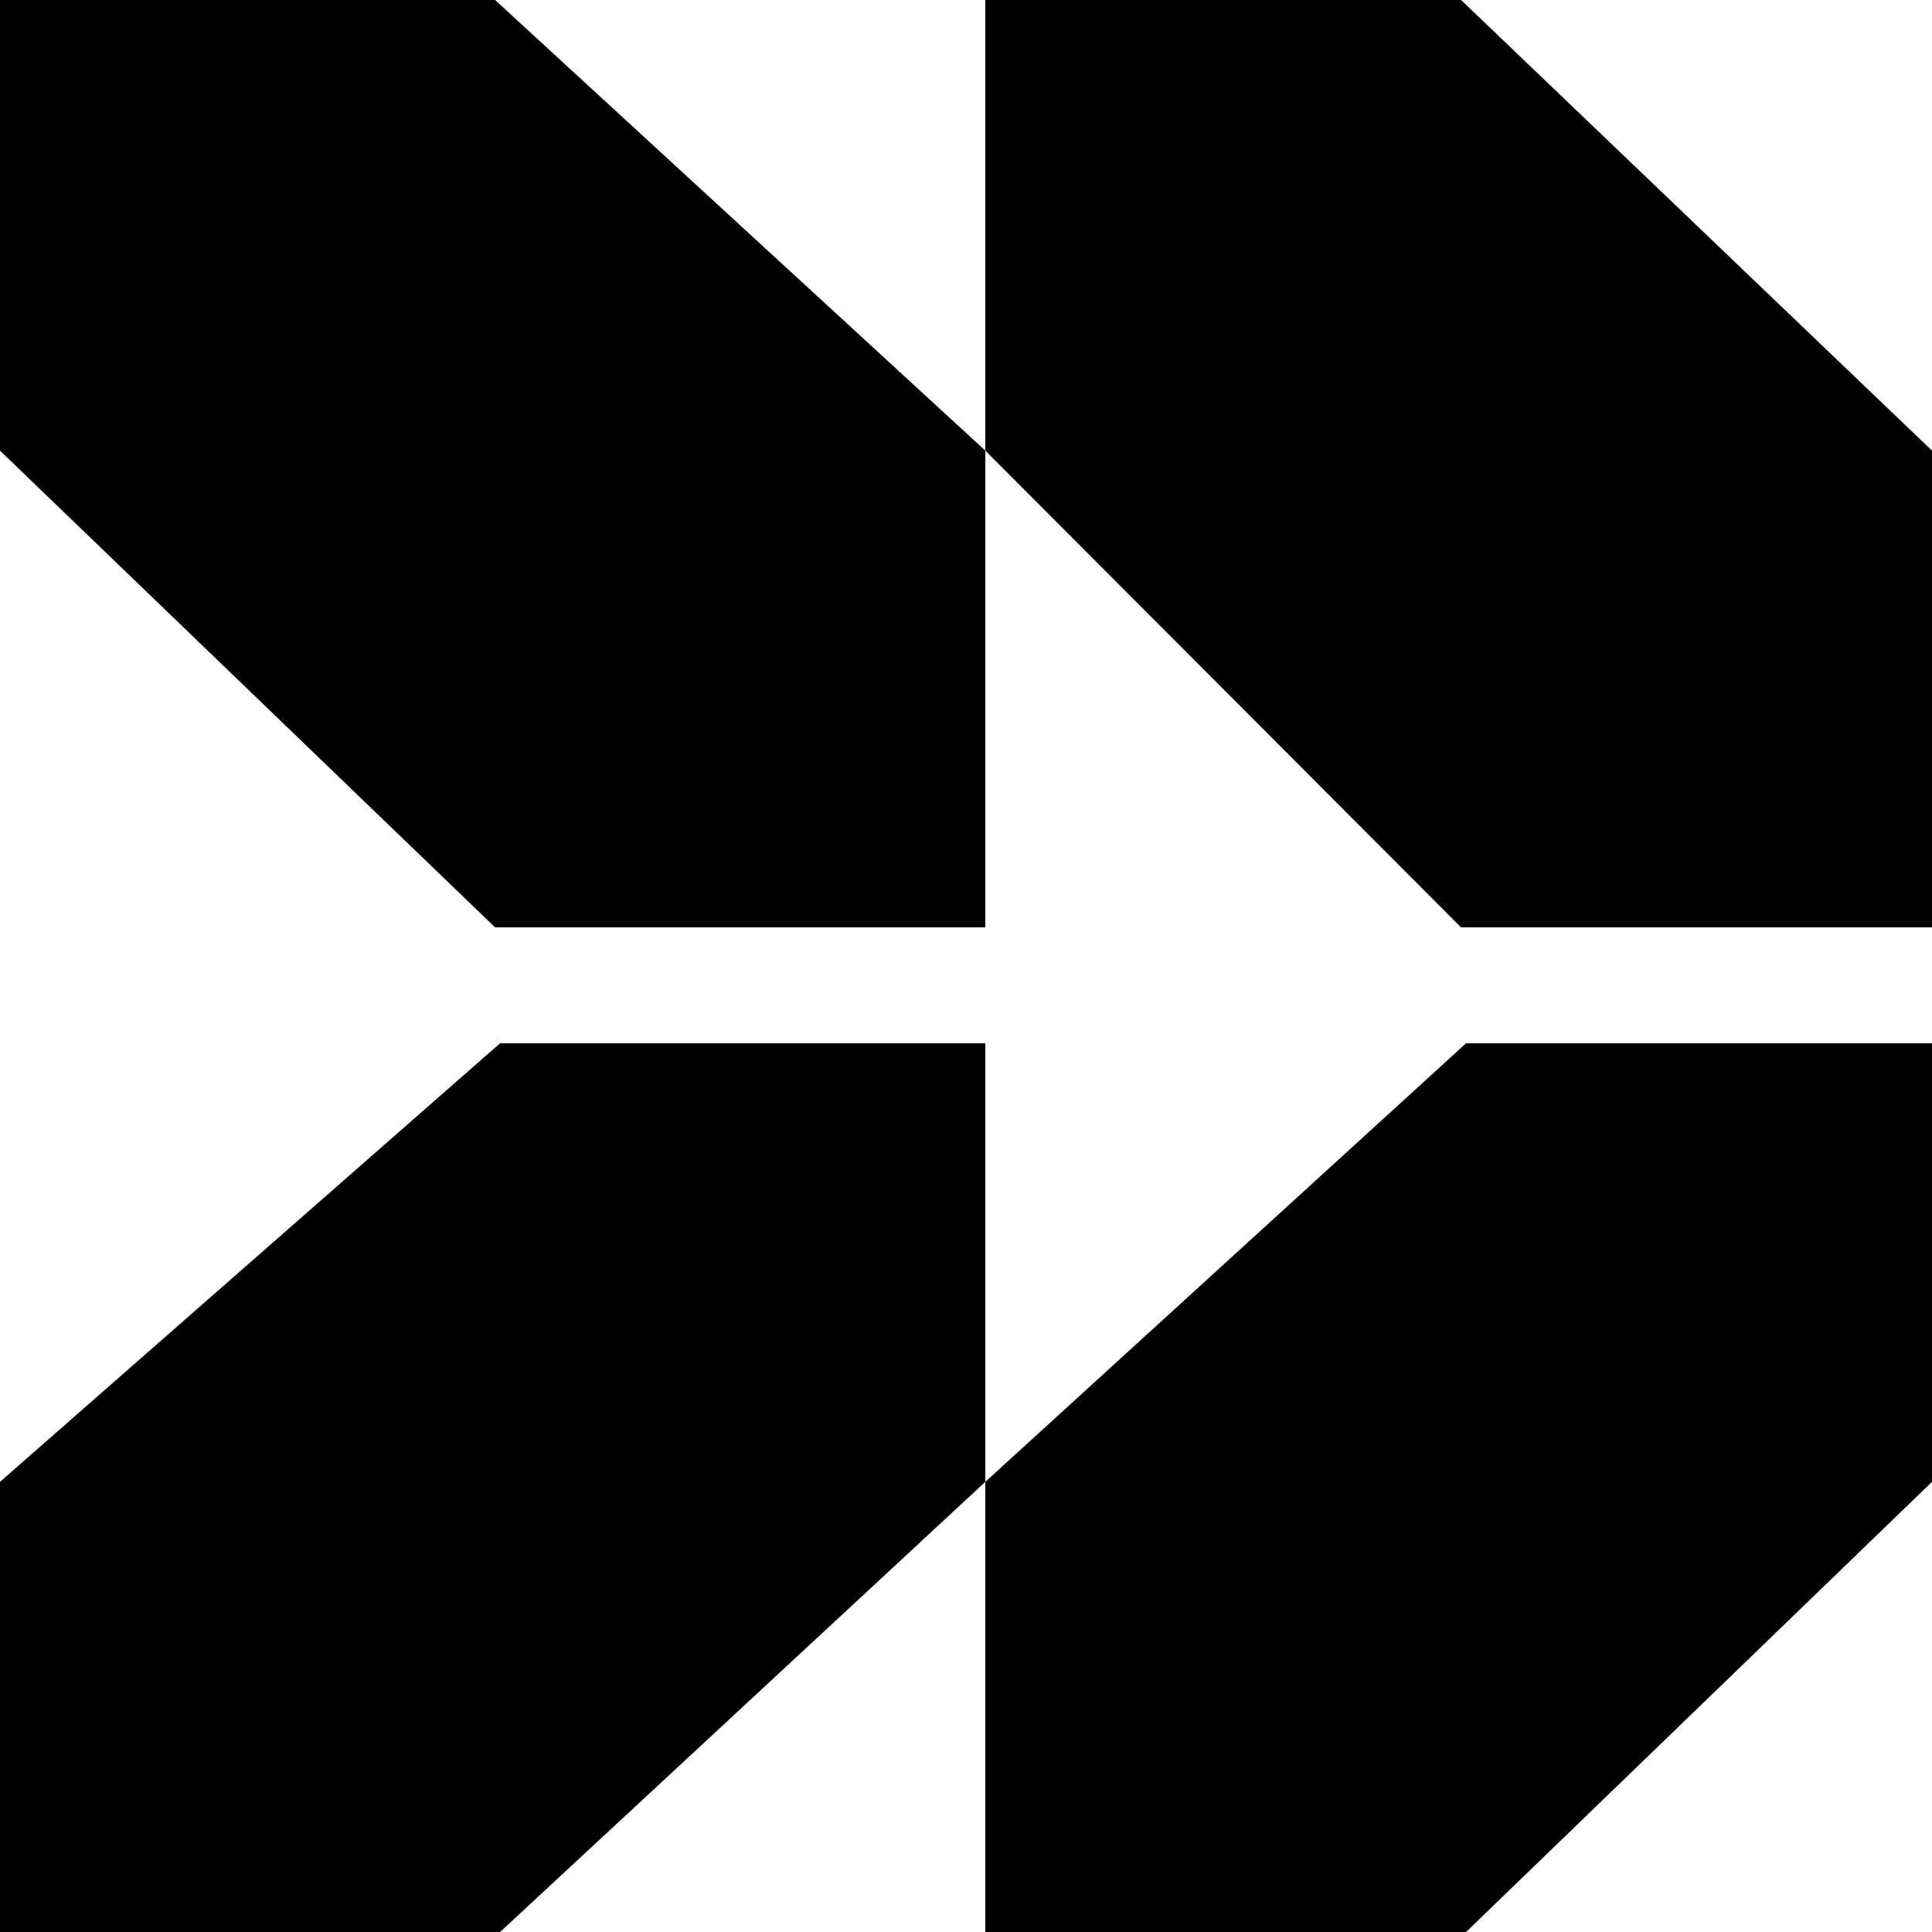
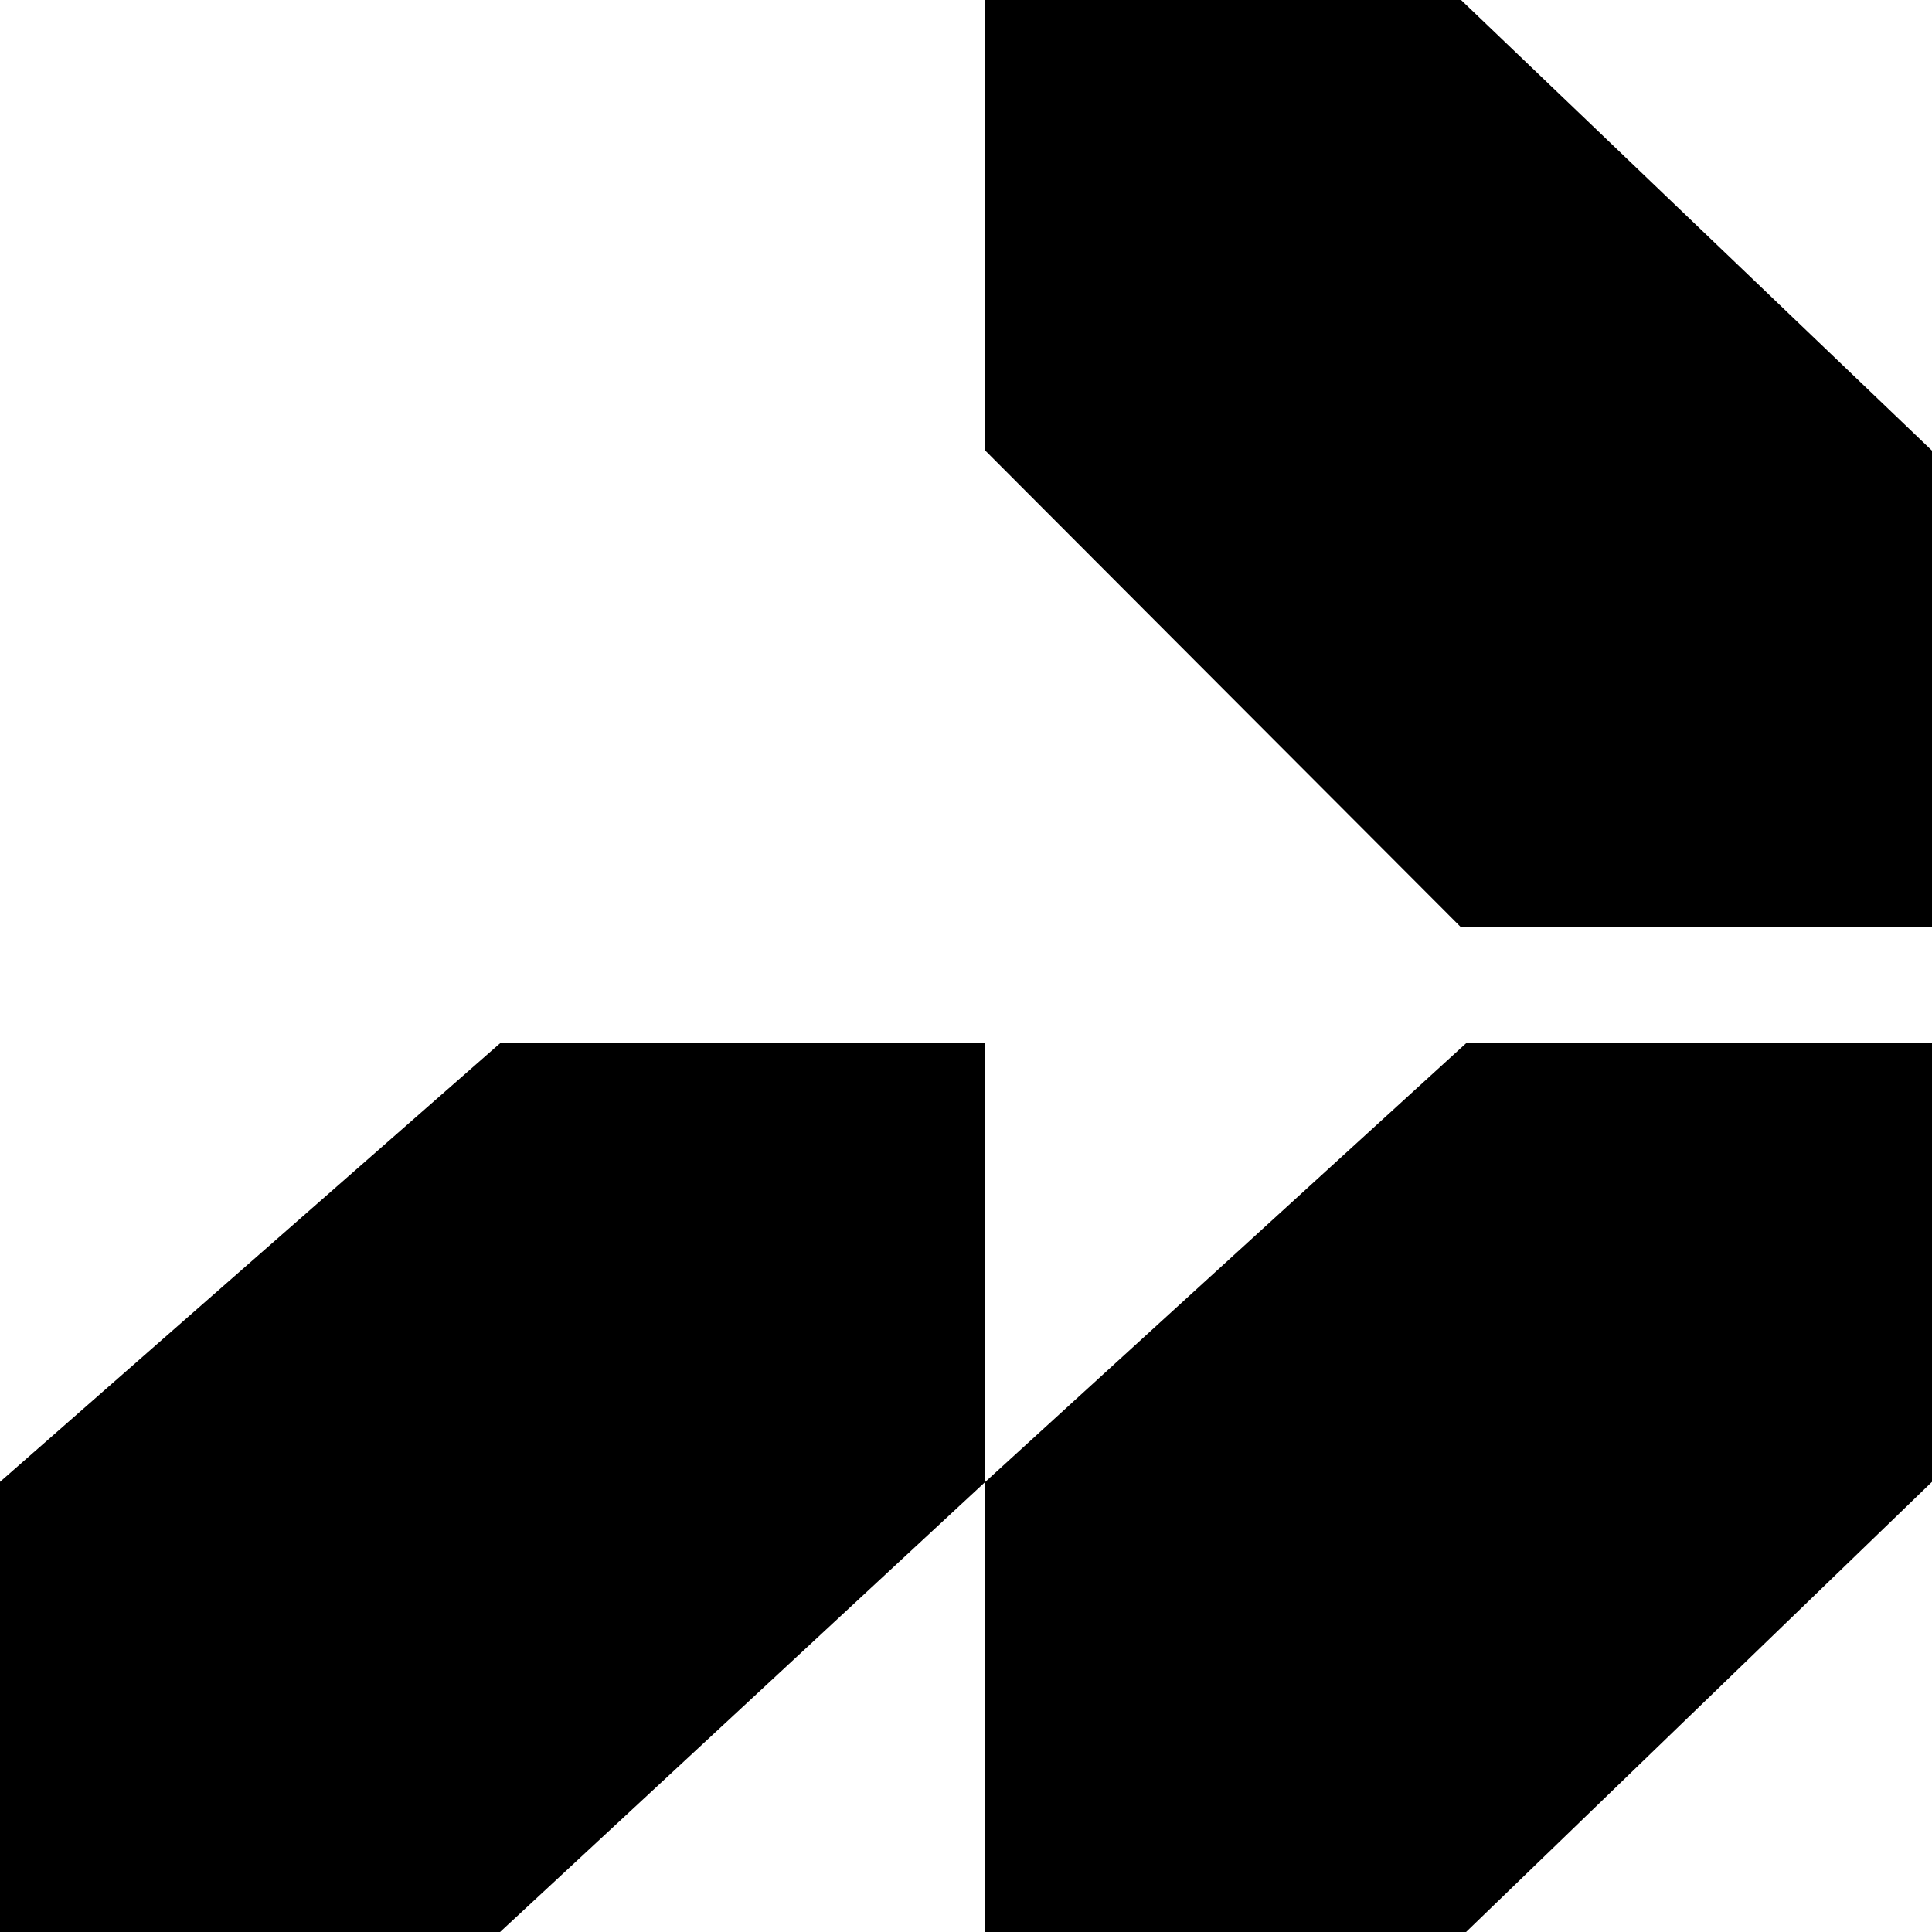
<svg xmlns="http://www.w3.org/2000/svg" version="1.1" viewBox="0 0 1200 1200">
  <g>
    <g id="Symbols">
      <g>
-         <polygon points="612 279.9 307.5 0 0 0 0 279.9 307.5 576 612 576 612 279.9" />
        <polygon points="612 648 310.6 648 0 920.4 0 1200 310.6 1200 612 920.4 612 648" />
        <polygon points="1200 279.9 907.5 0 612 0 612 279.9 907.5 576 1200 576 1200 279.9" />
        <polygon points="1200 648 910.6 648 612 920.4 612 1200 910.6 1200 1200 920.4 1200 648" />
      </g>
    </g>
  </g>
</svg>